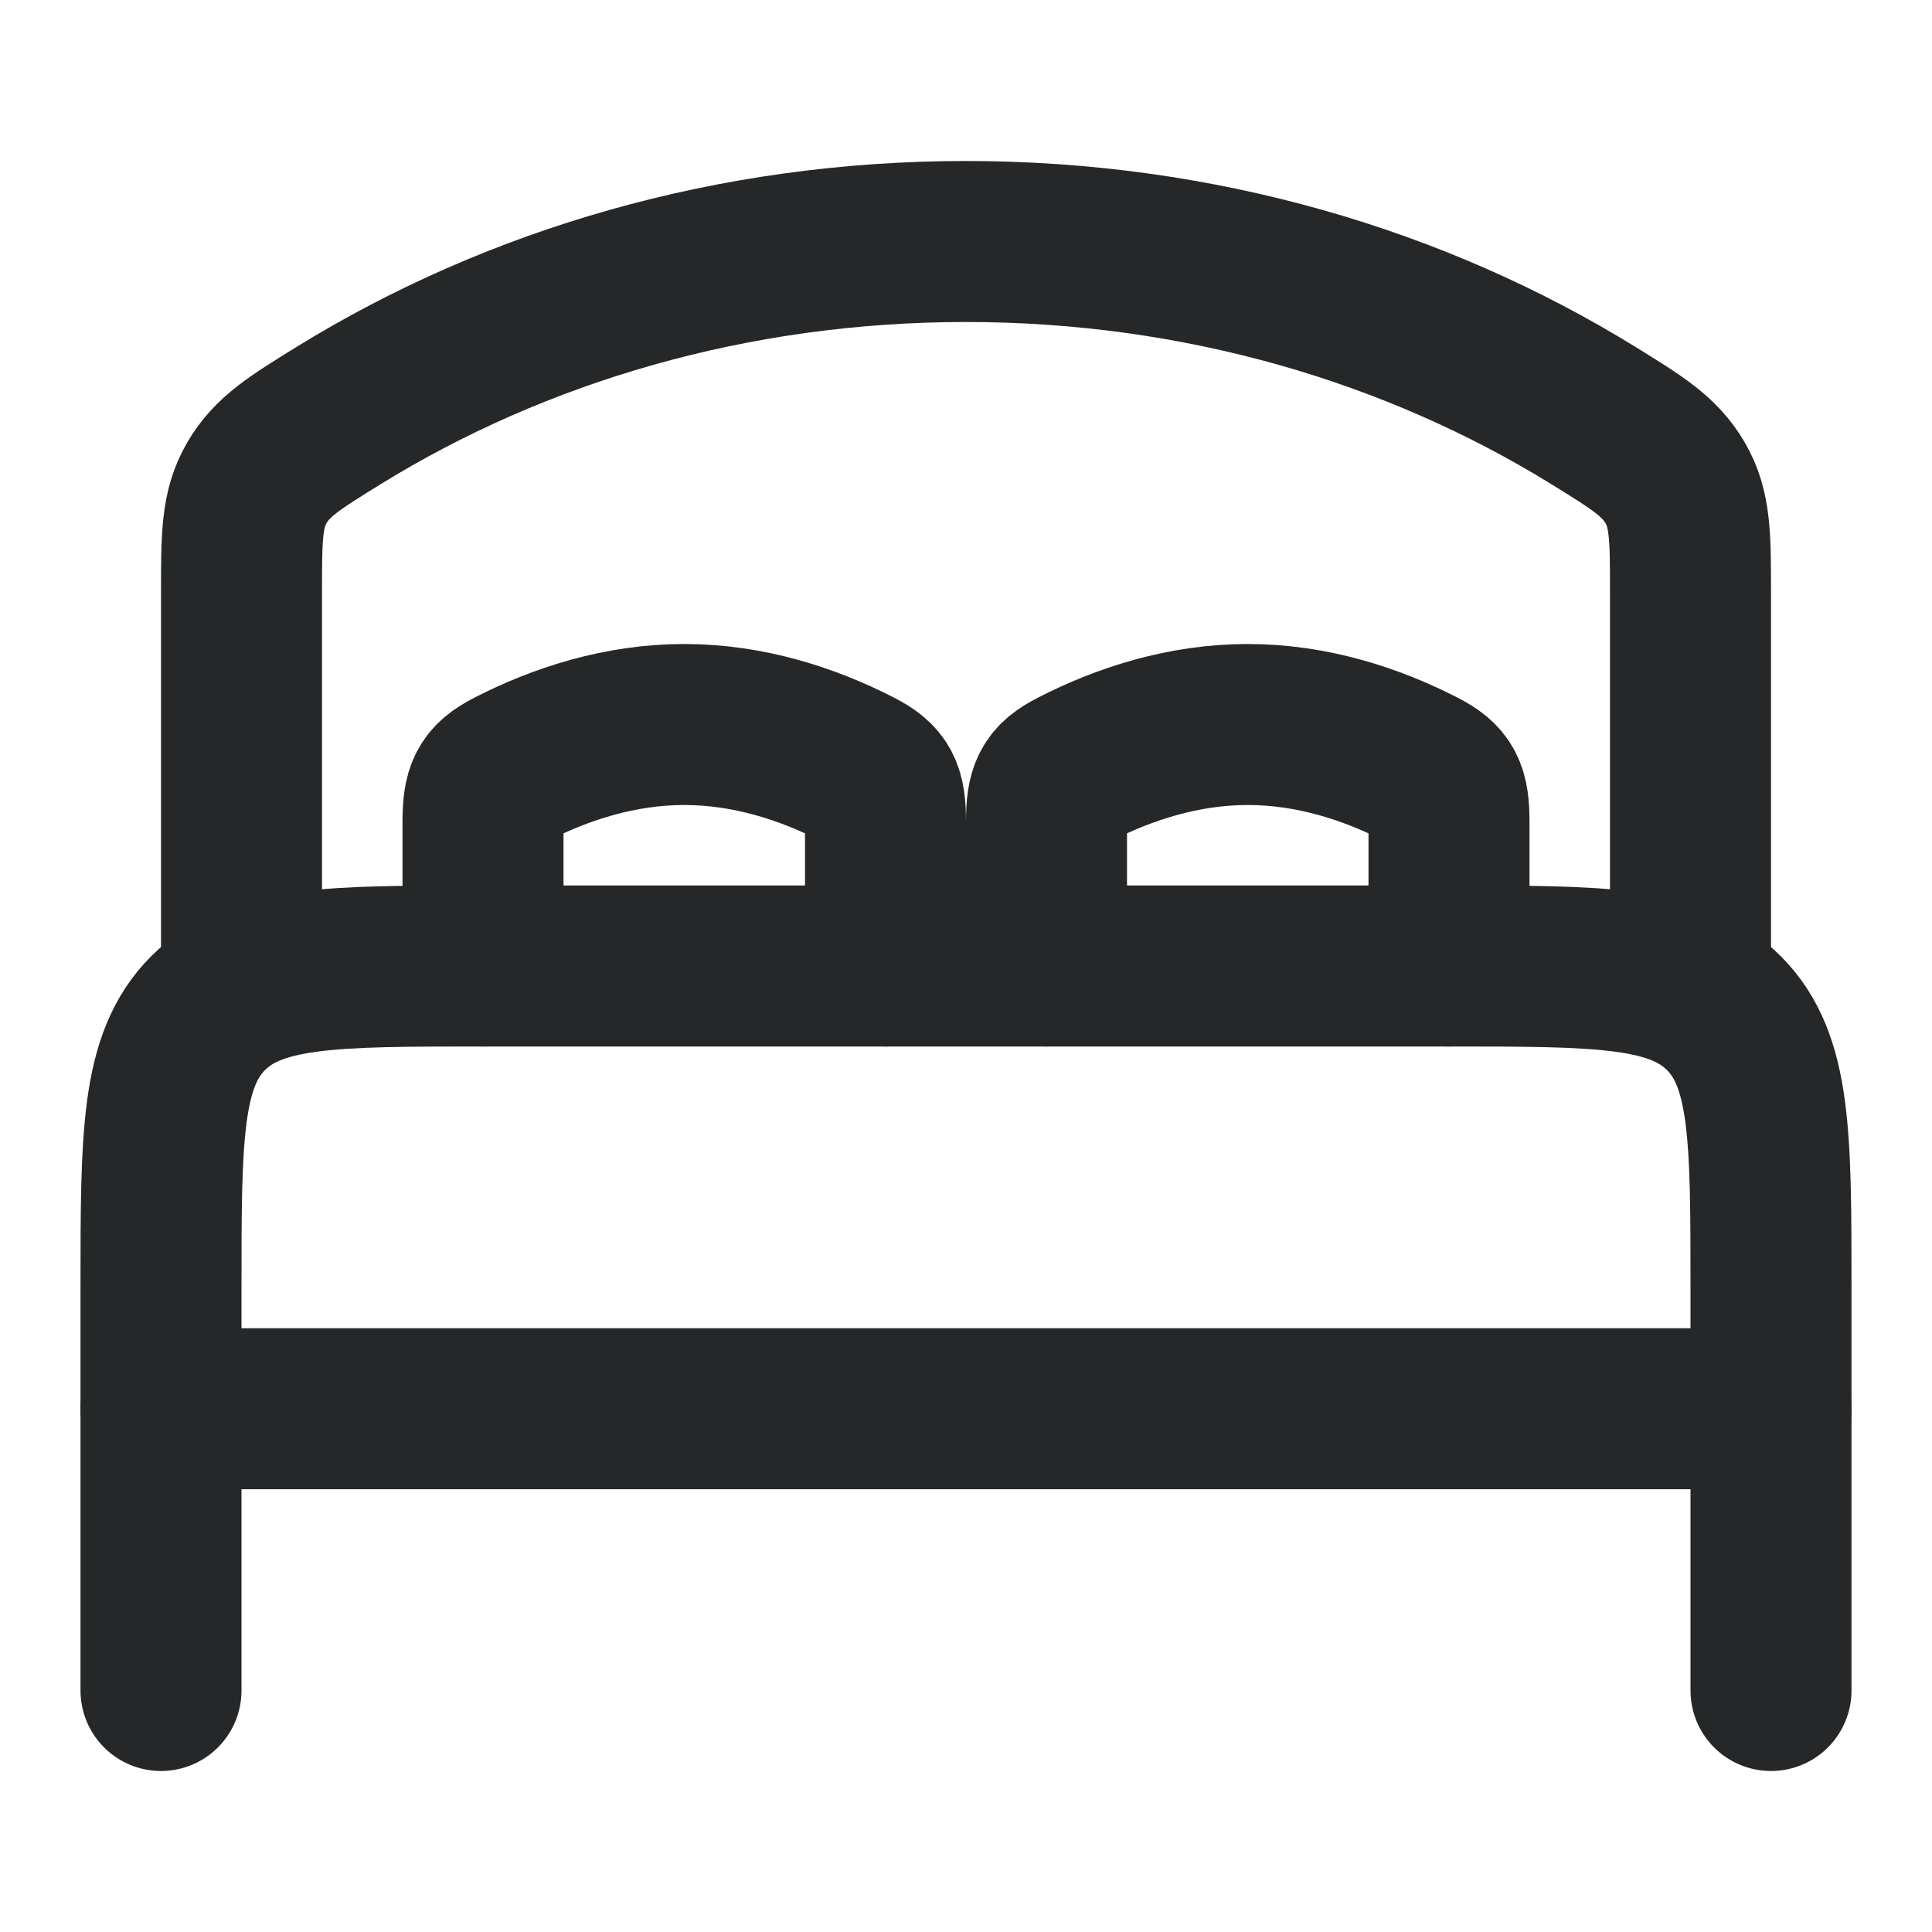
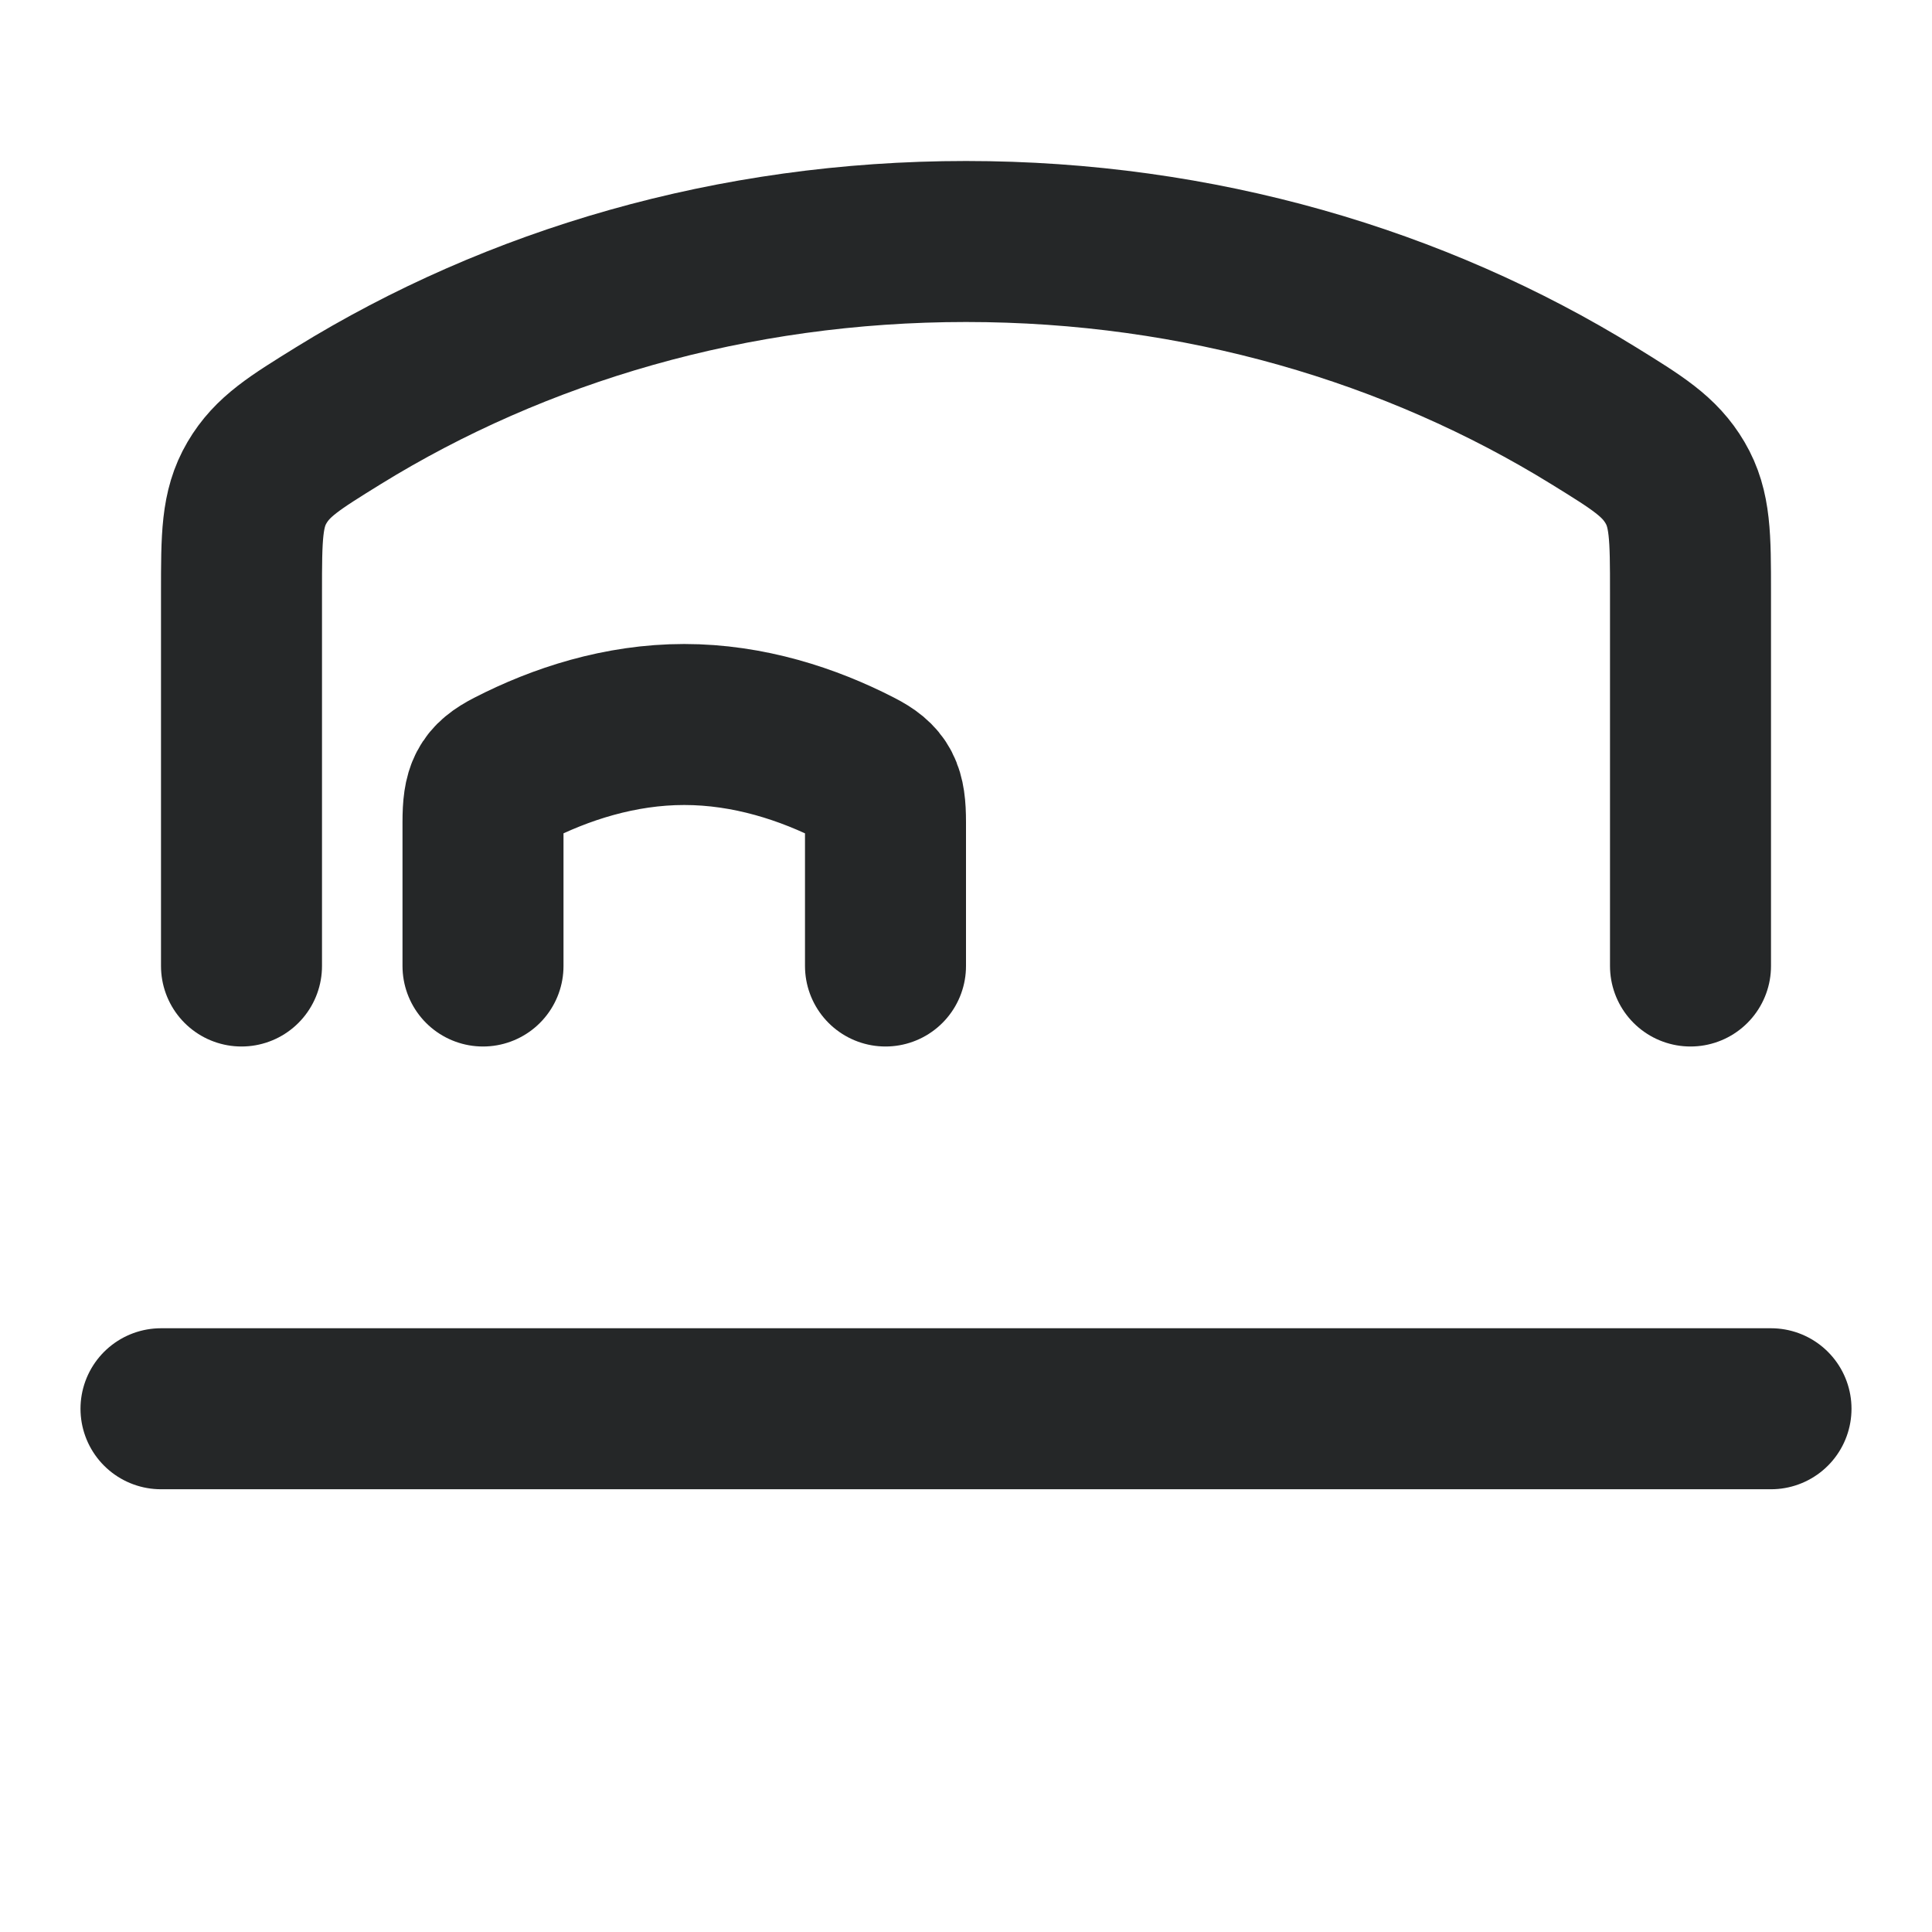
<svg xmlns="http://www.w3.org/2000/svg" width="18" height="18" viewBox="0 0 18 18" fill="none">
  <path d="M16.5 13.125H1.5" stroke="#252728" stroke-width="1.5" stroke-linecap="round" stroke-linejoin="round" />
-   <path d="M16.5 15.75V12C16.5 10.586 16.5 9.879 16.061 9.439C15.621 9 14.914 9 13.5 9H4.5C3.086 9 2.379 9 1.939 9.439C1.5 9.879 1.5 10.586 1.5 12V15.75" stroke="#252728" stroke-width="1.5" stroke-linecap="round" stroke-linejoin="round" />
  <path d="M8.25 9V7.66C8.25 7.375 8.207 7.279 7.987 7.167C7.53 6.932 6.974 6.75 6.375 6.75C5.776 6.75 5.22 6.932 4.763 7.167C4.543 7.279 4.5 7.375 4.5 7.66V9" stroke="#252728" stroke-width="1.5" stroke-linecap="round" />
-   <path d="M13.5 9V7.66C13.5 7.375 13.457 7.279 13.237 7.167C12.78 6.932 12.224 6.75 11.625 6.75C11.026 6.75 10.47 6.932 10.013 7.167C9.793 7.279 9.75 7.375 9.75 7.66V9" stroke="#252728" stroke-width="1.5" stroke-linecap="round" />
  <path d="M15.75 9V5.52C15.75 5.002 15.75 4.742 15.606 4.497C15.462 4.252 15.257 4.126 14.846 3.872C13.19 2.85 11.175 2.25 9 2.25C6.825 2.25 4.81 2.85 3.154 3.872C2.744 4.126 2.538 4.252 2.394 4.497C2.25 4.742 2.25 5.002 2.25 5.52V9" stroke="#252728" stroke-width="1.5" stroke-linecap="round" />
</svg>